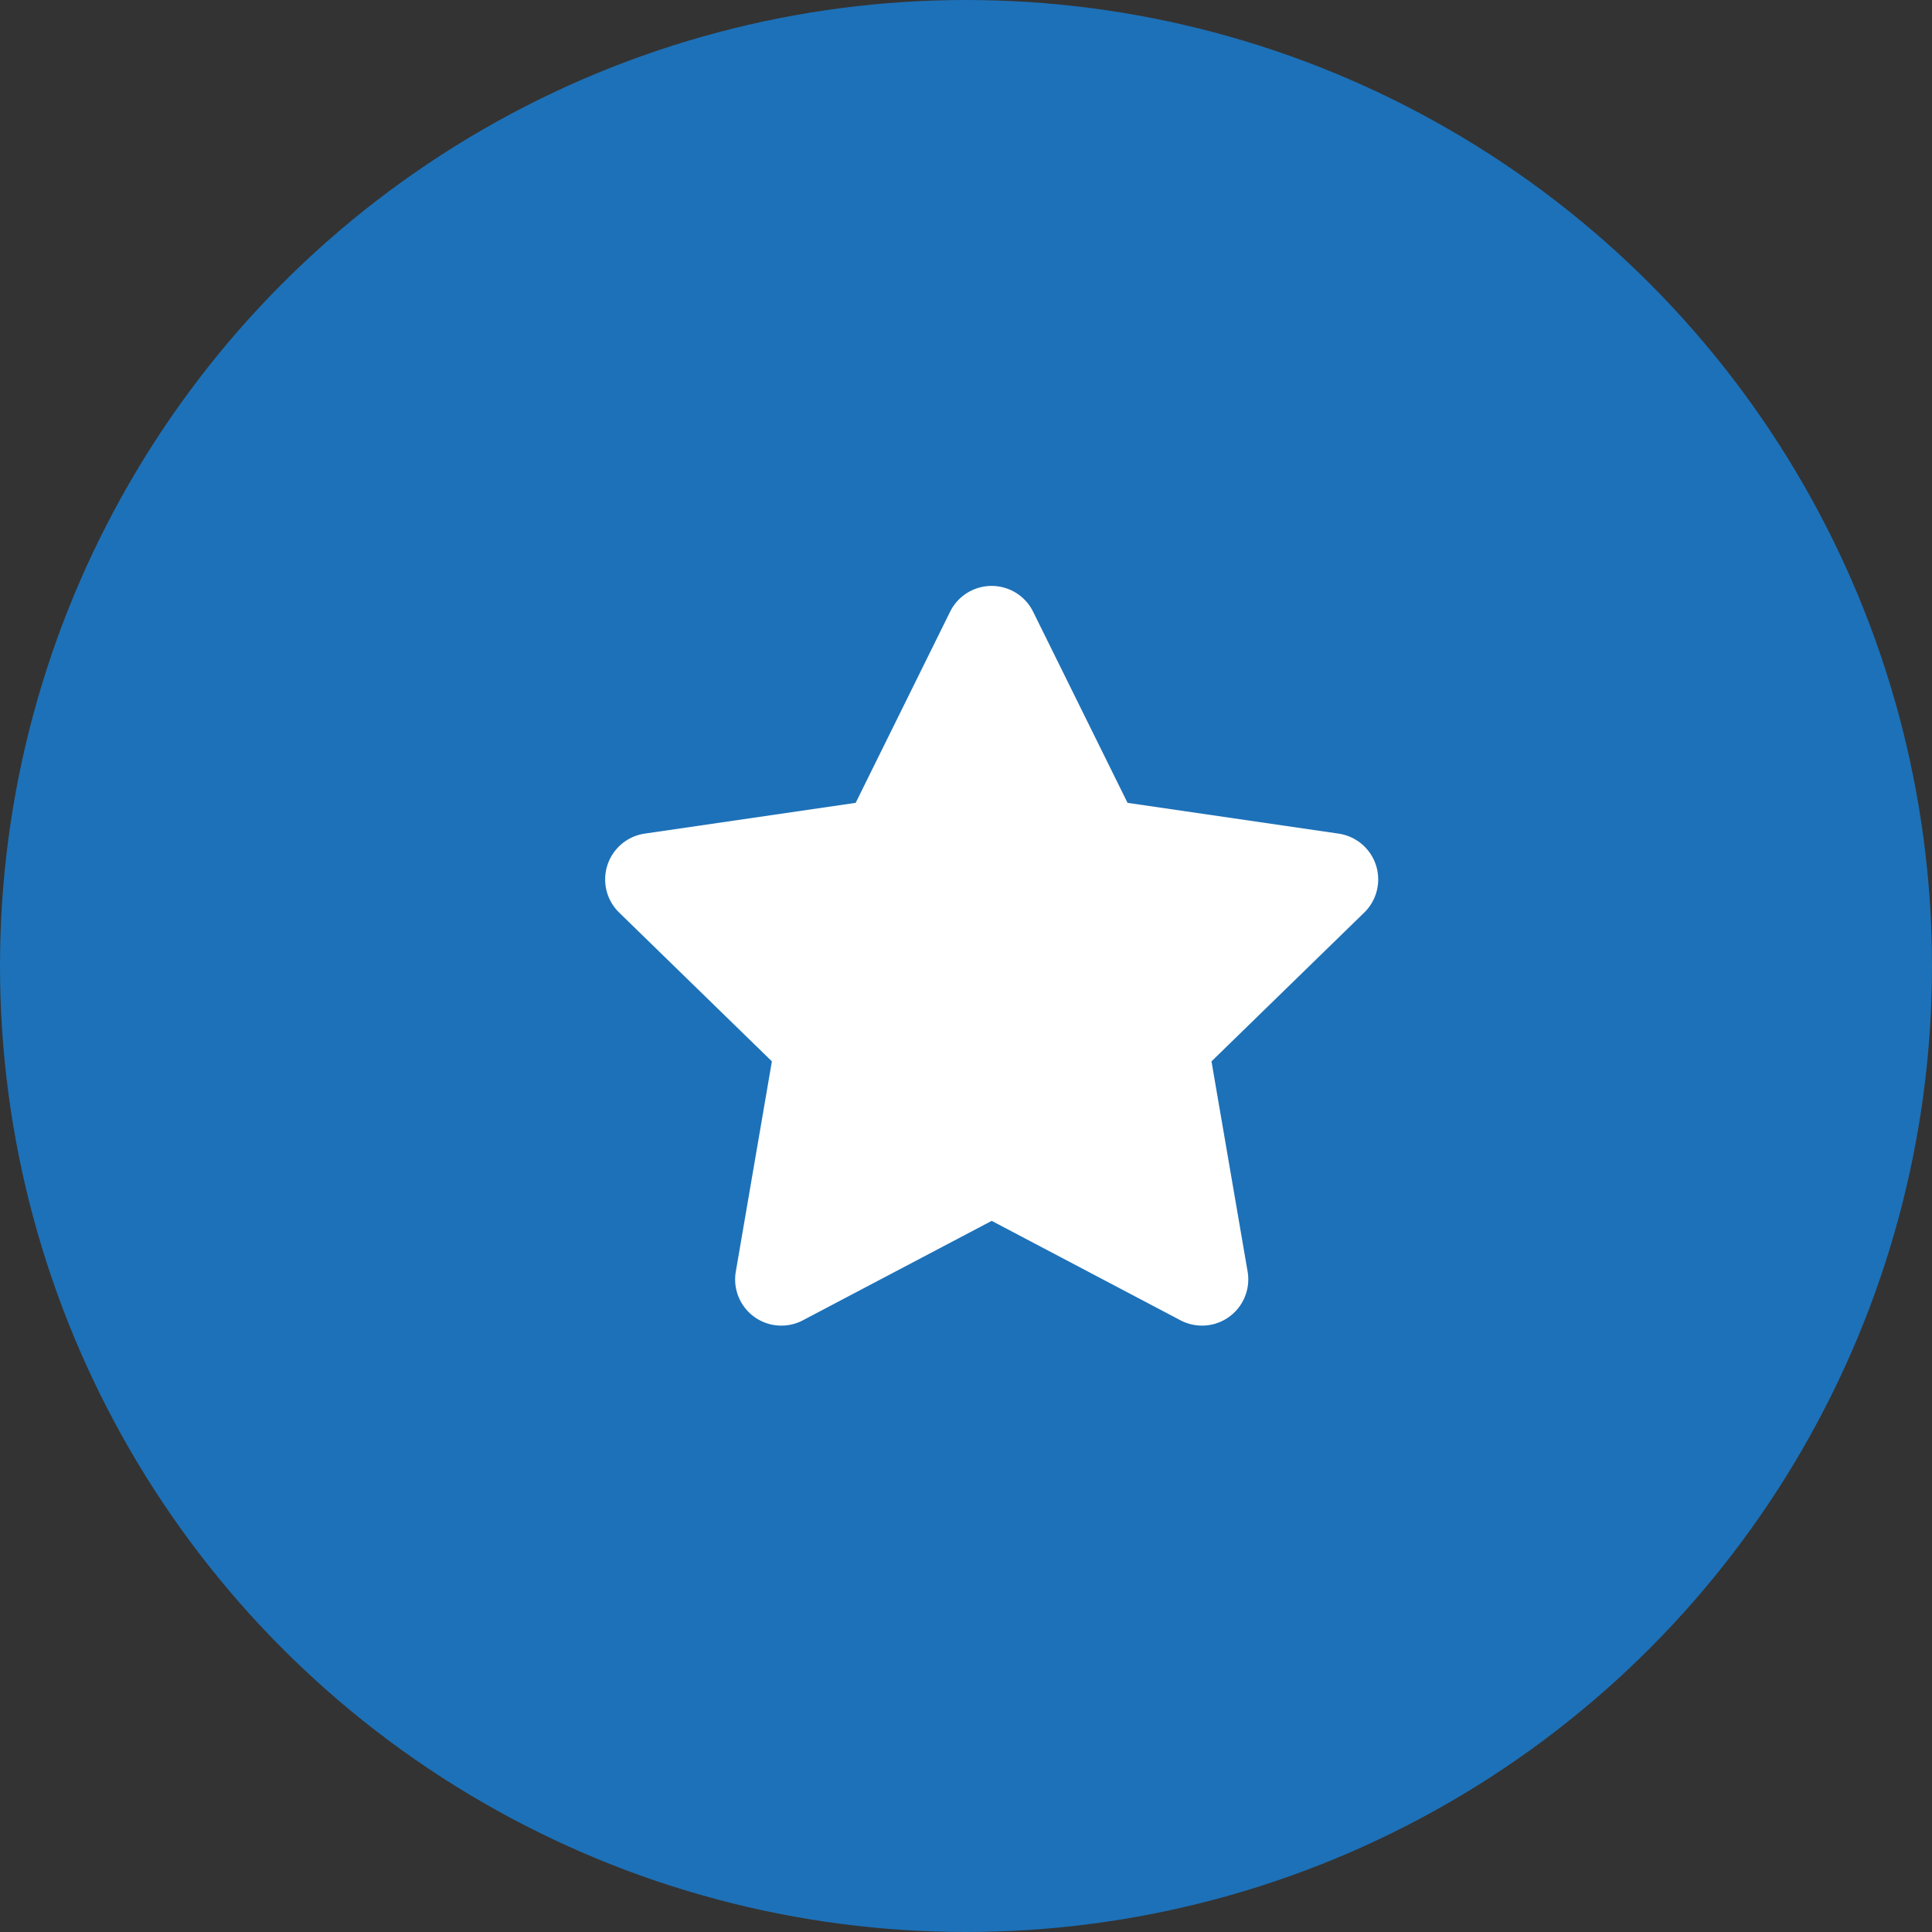
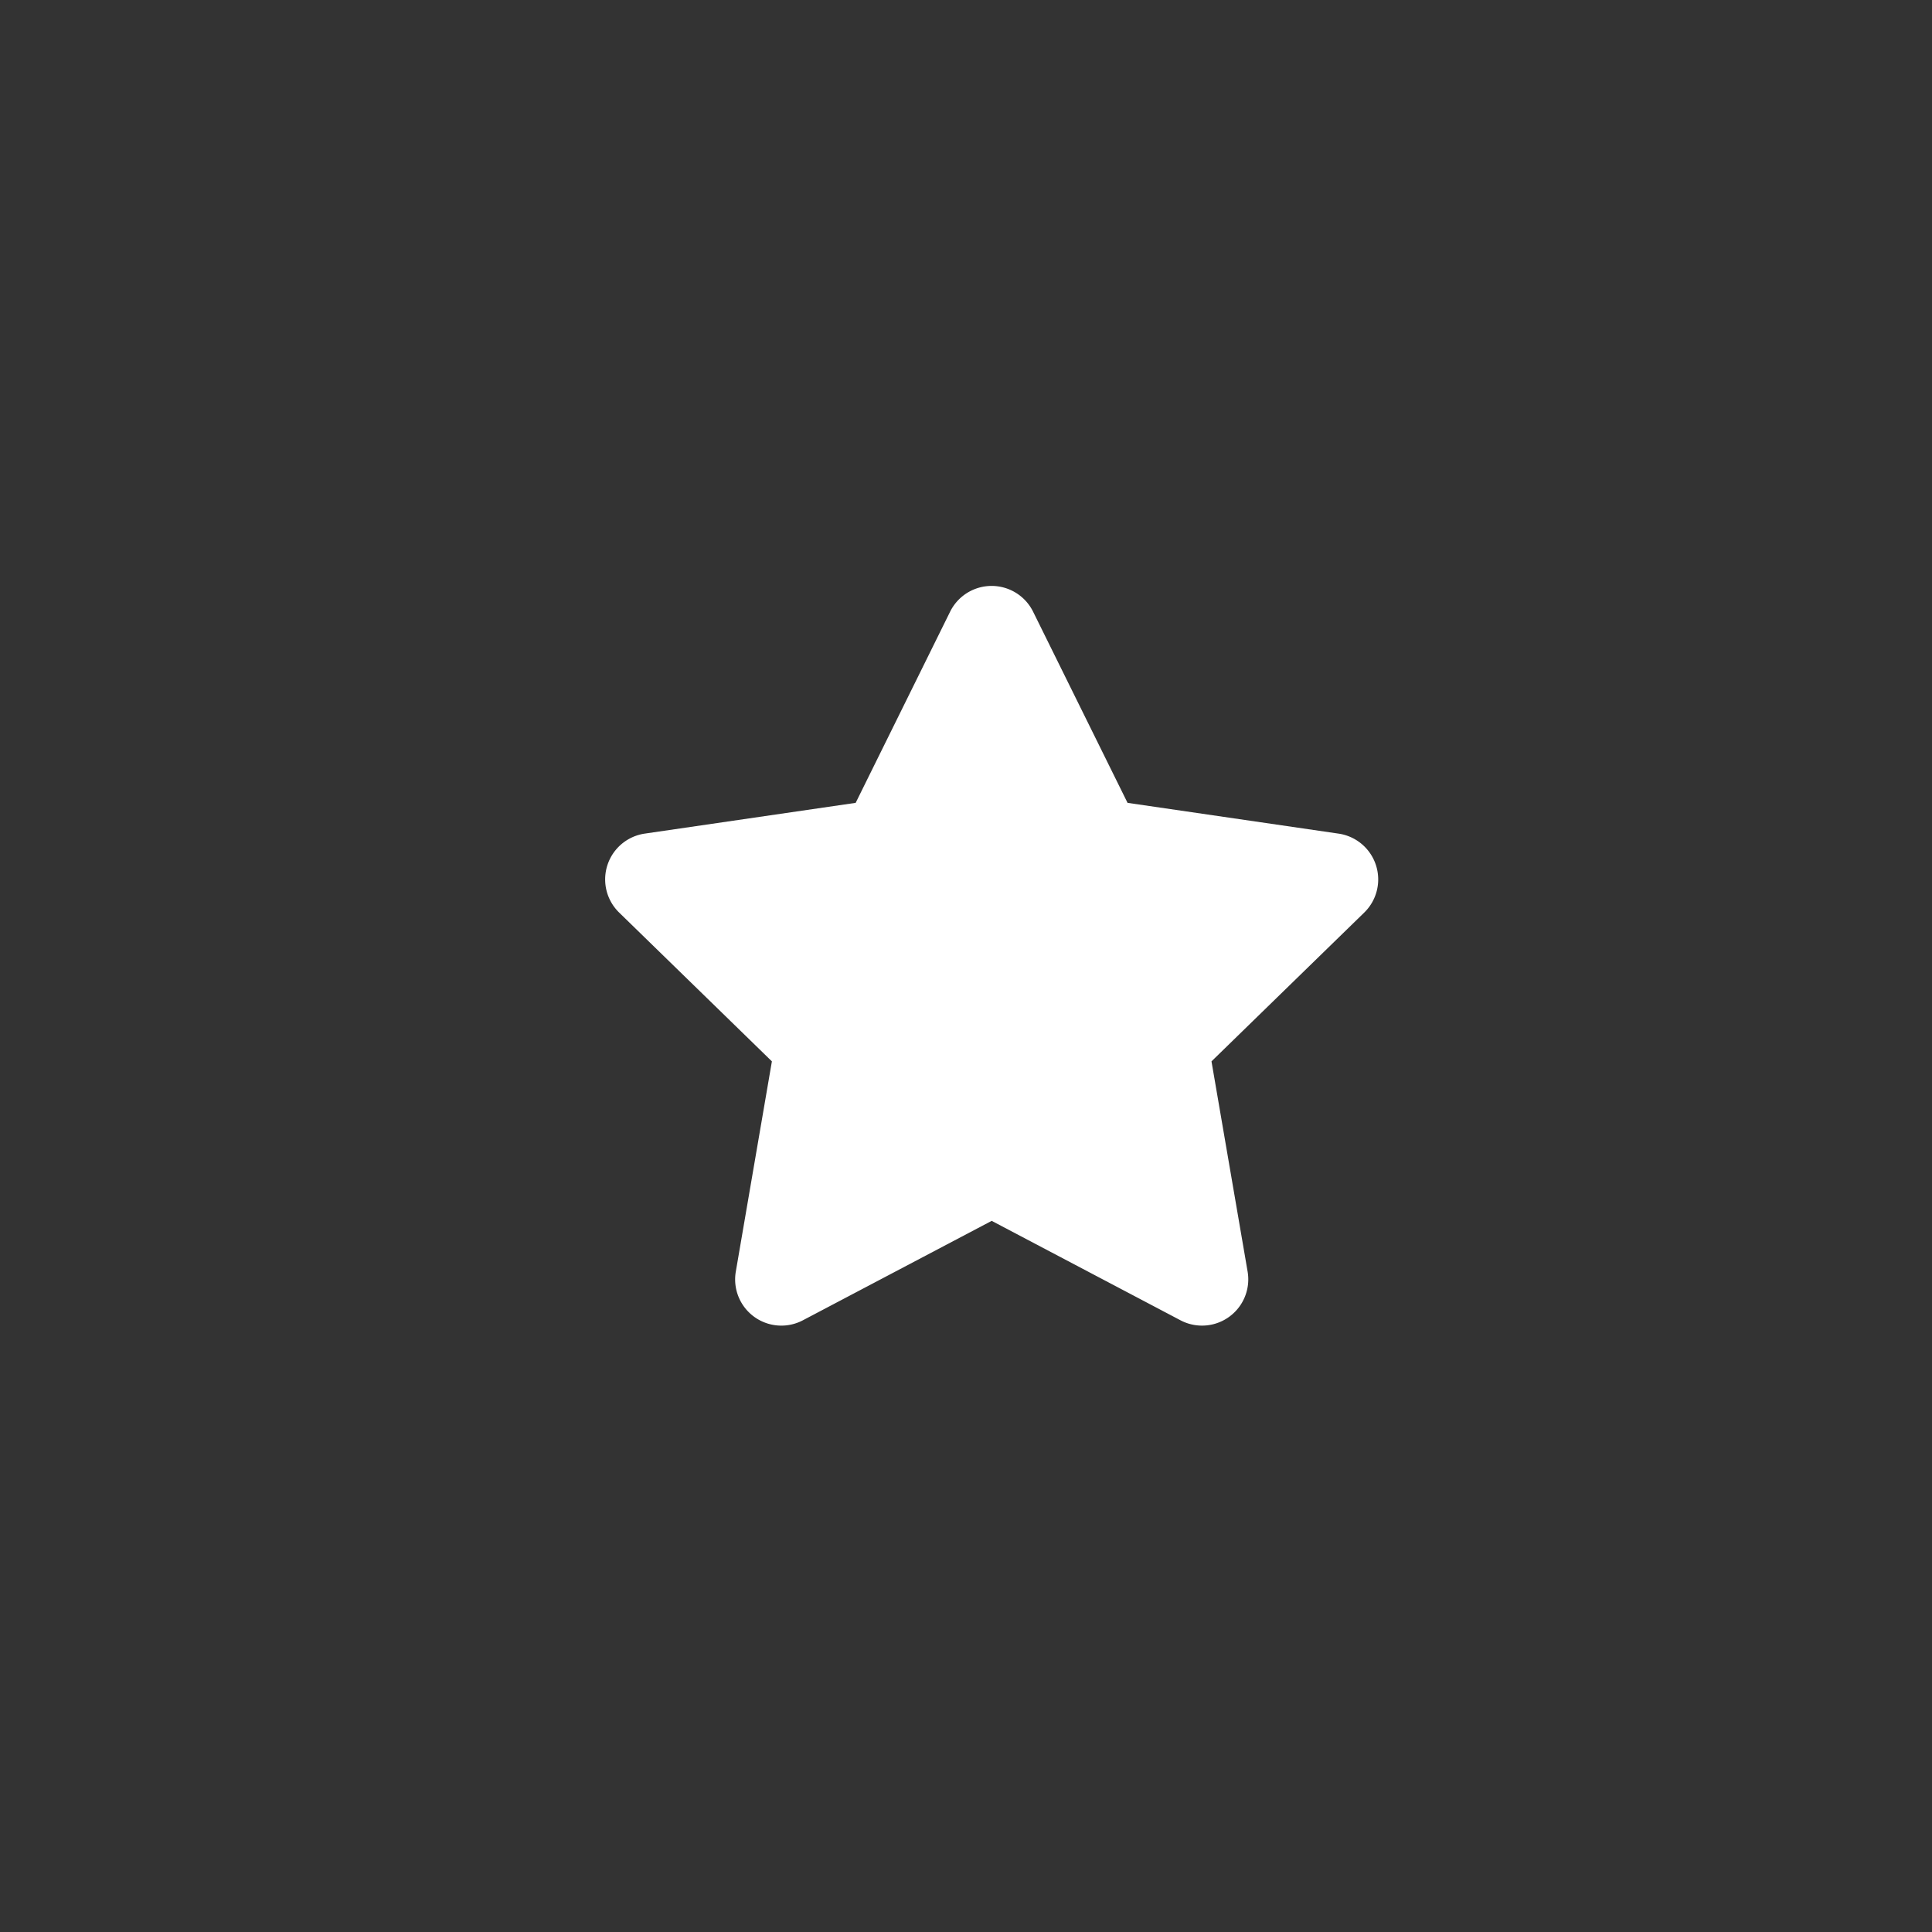
<svg xmlns="http://www.w3.org/2000/svg" width="47" height="47" viewBox="0 0 47 47">
  <rect x="0" y="0" width="47" height="47" fill="#333333" stroke="none" />
  <g id="Group_15450" data-name="Group 15450" transform="translate(-805 -925)">
-     <circle id="Ellipse_1" data-name="Ellipse 1" cx="23.5" cy="23.5" r="23.5" transform="translate(805 925)" fill="#1d71b8" />
    <path id="Path_2523" data-name="Path 2523" d="M9.116-15.124l-2.3,4.655-5.136.749A1.126,1.126,0,0,0,1.062-7.8L4.778-4.18,3.9.935A1.124,1.124,0,0,0,5.53,2.12L10.125-.3,14.72,2.12A1.125,1.125,0,0,0,16.351.935L15.472-4.18,19.188-7.8a1.126,1.126,0,0,0-.622-1.92l-5.136-.749-2.3-4.655A1.126,1.126,0,0,0,9.116-15.124Z" transform="translate(819 955)" fill="#fff" />
  </g>
</svg>